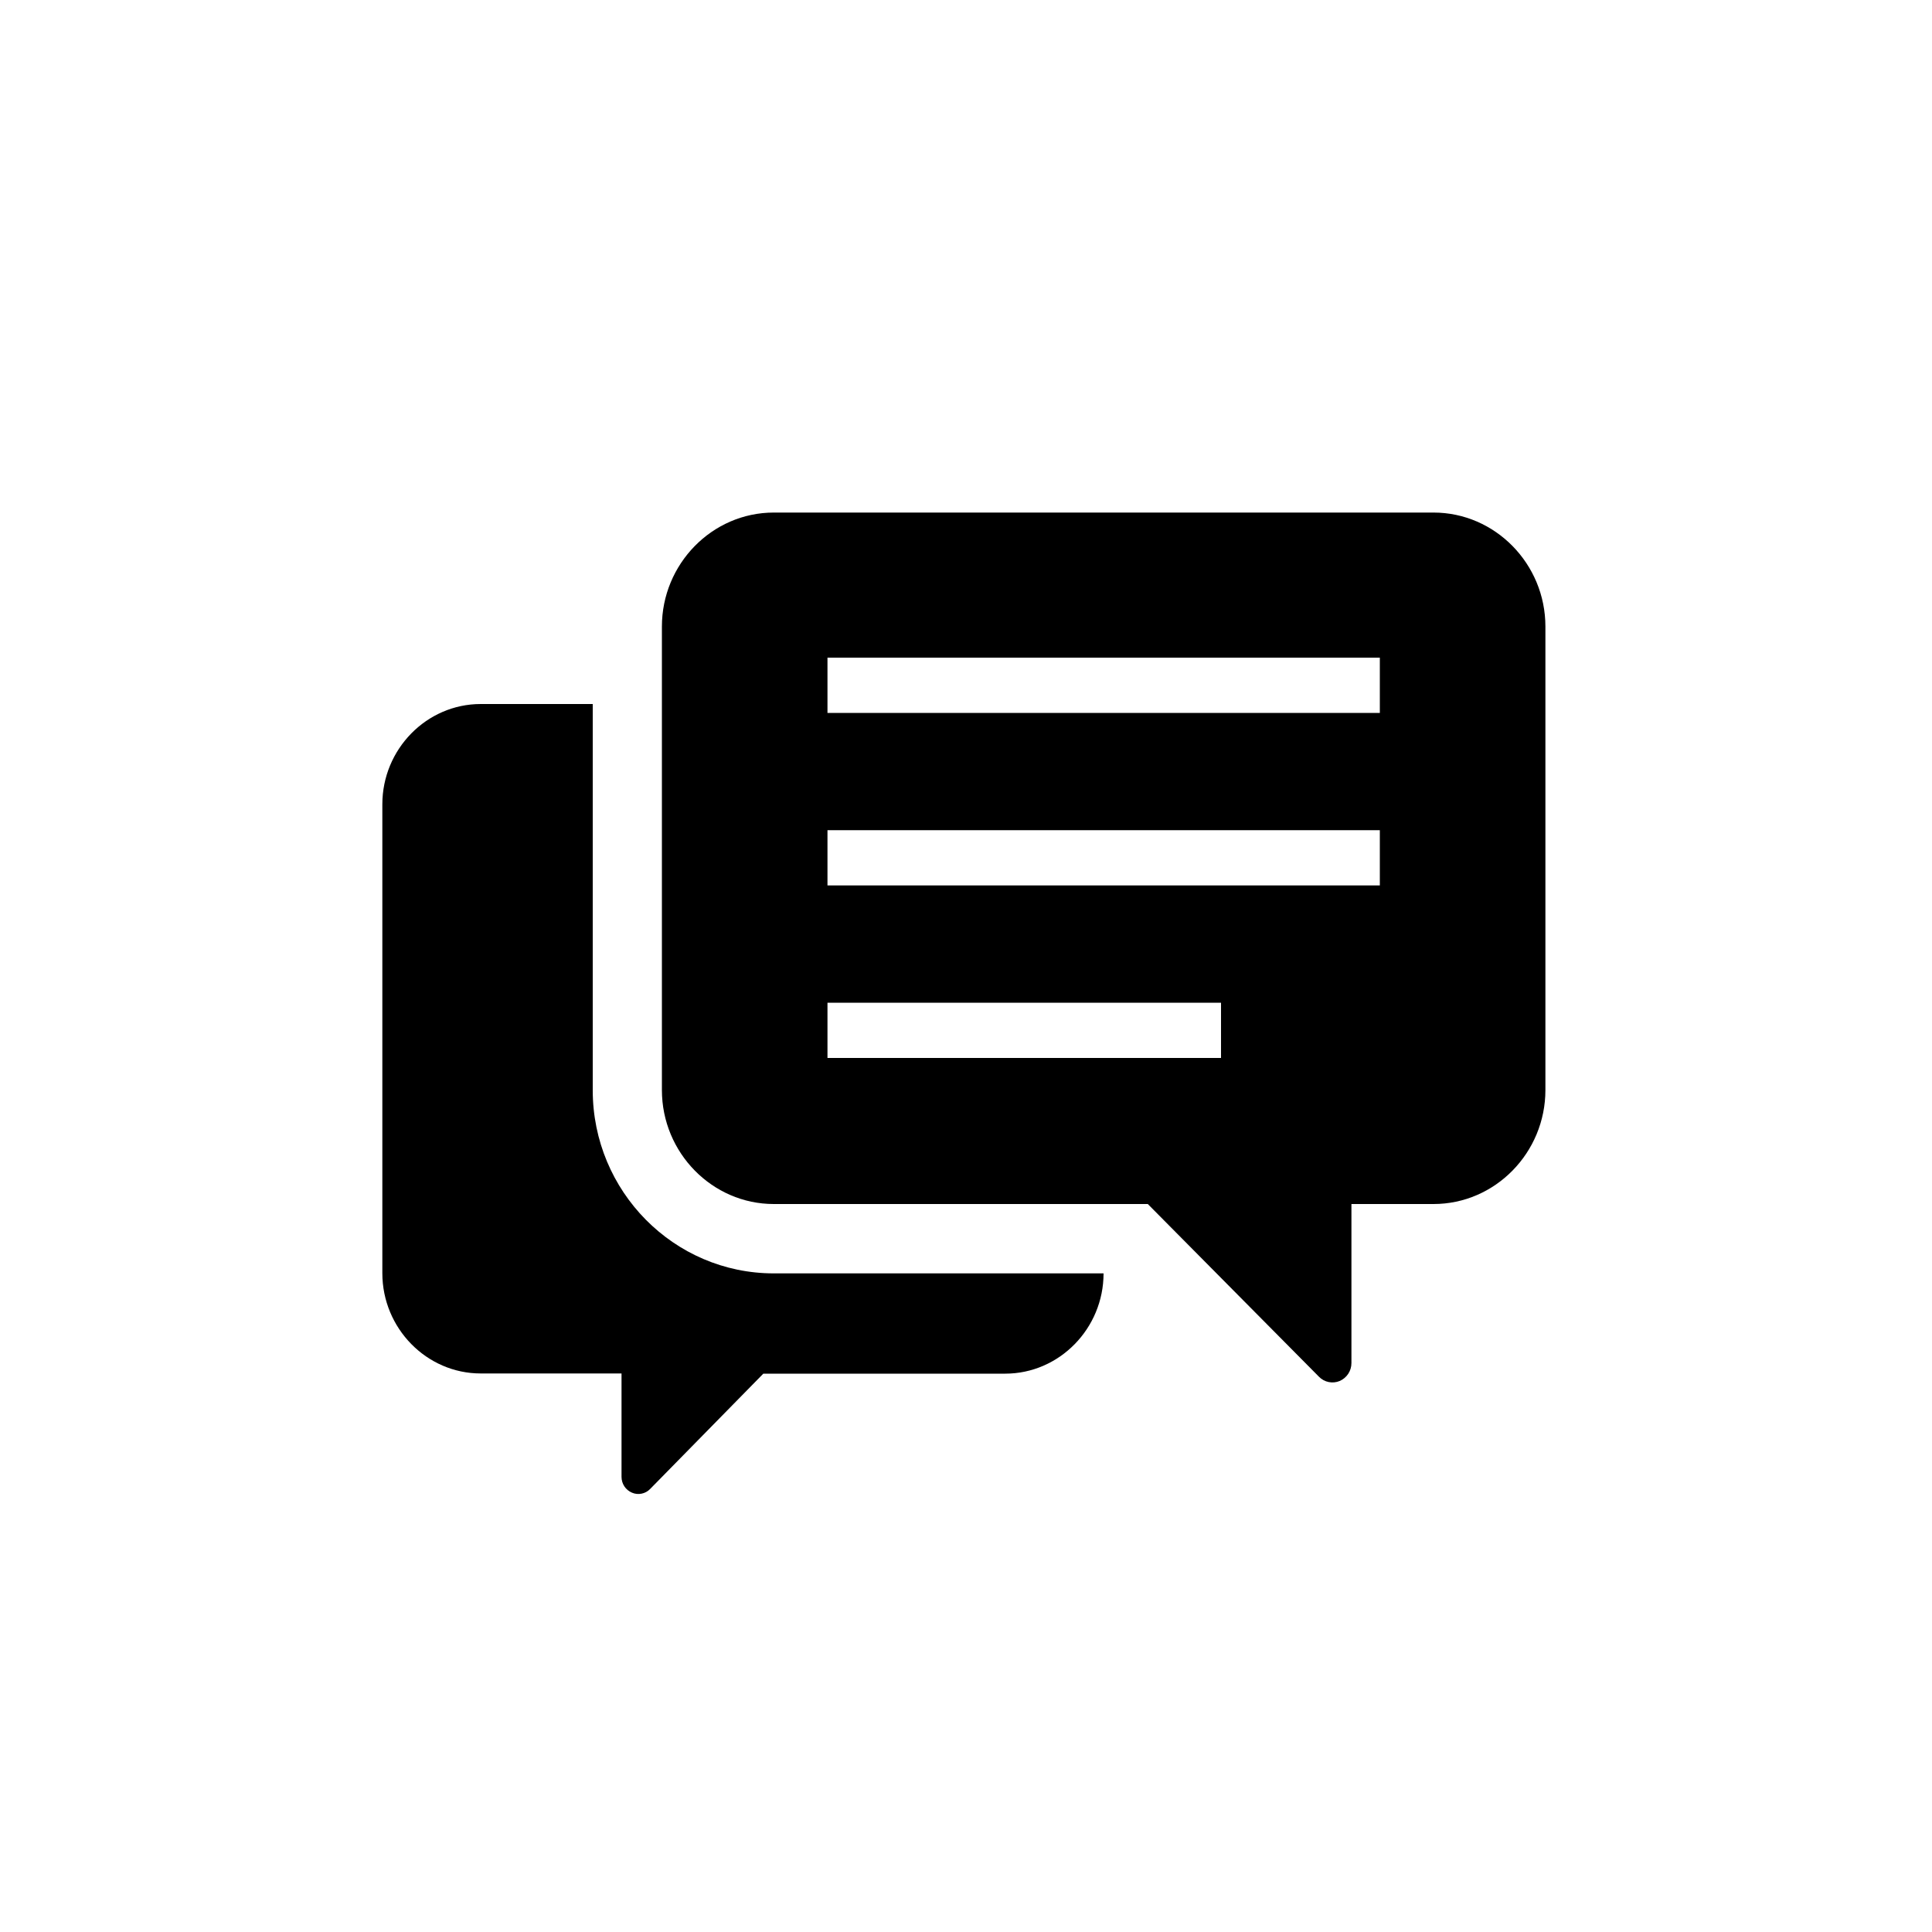
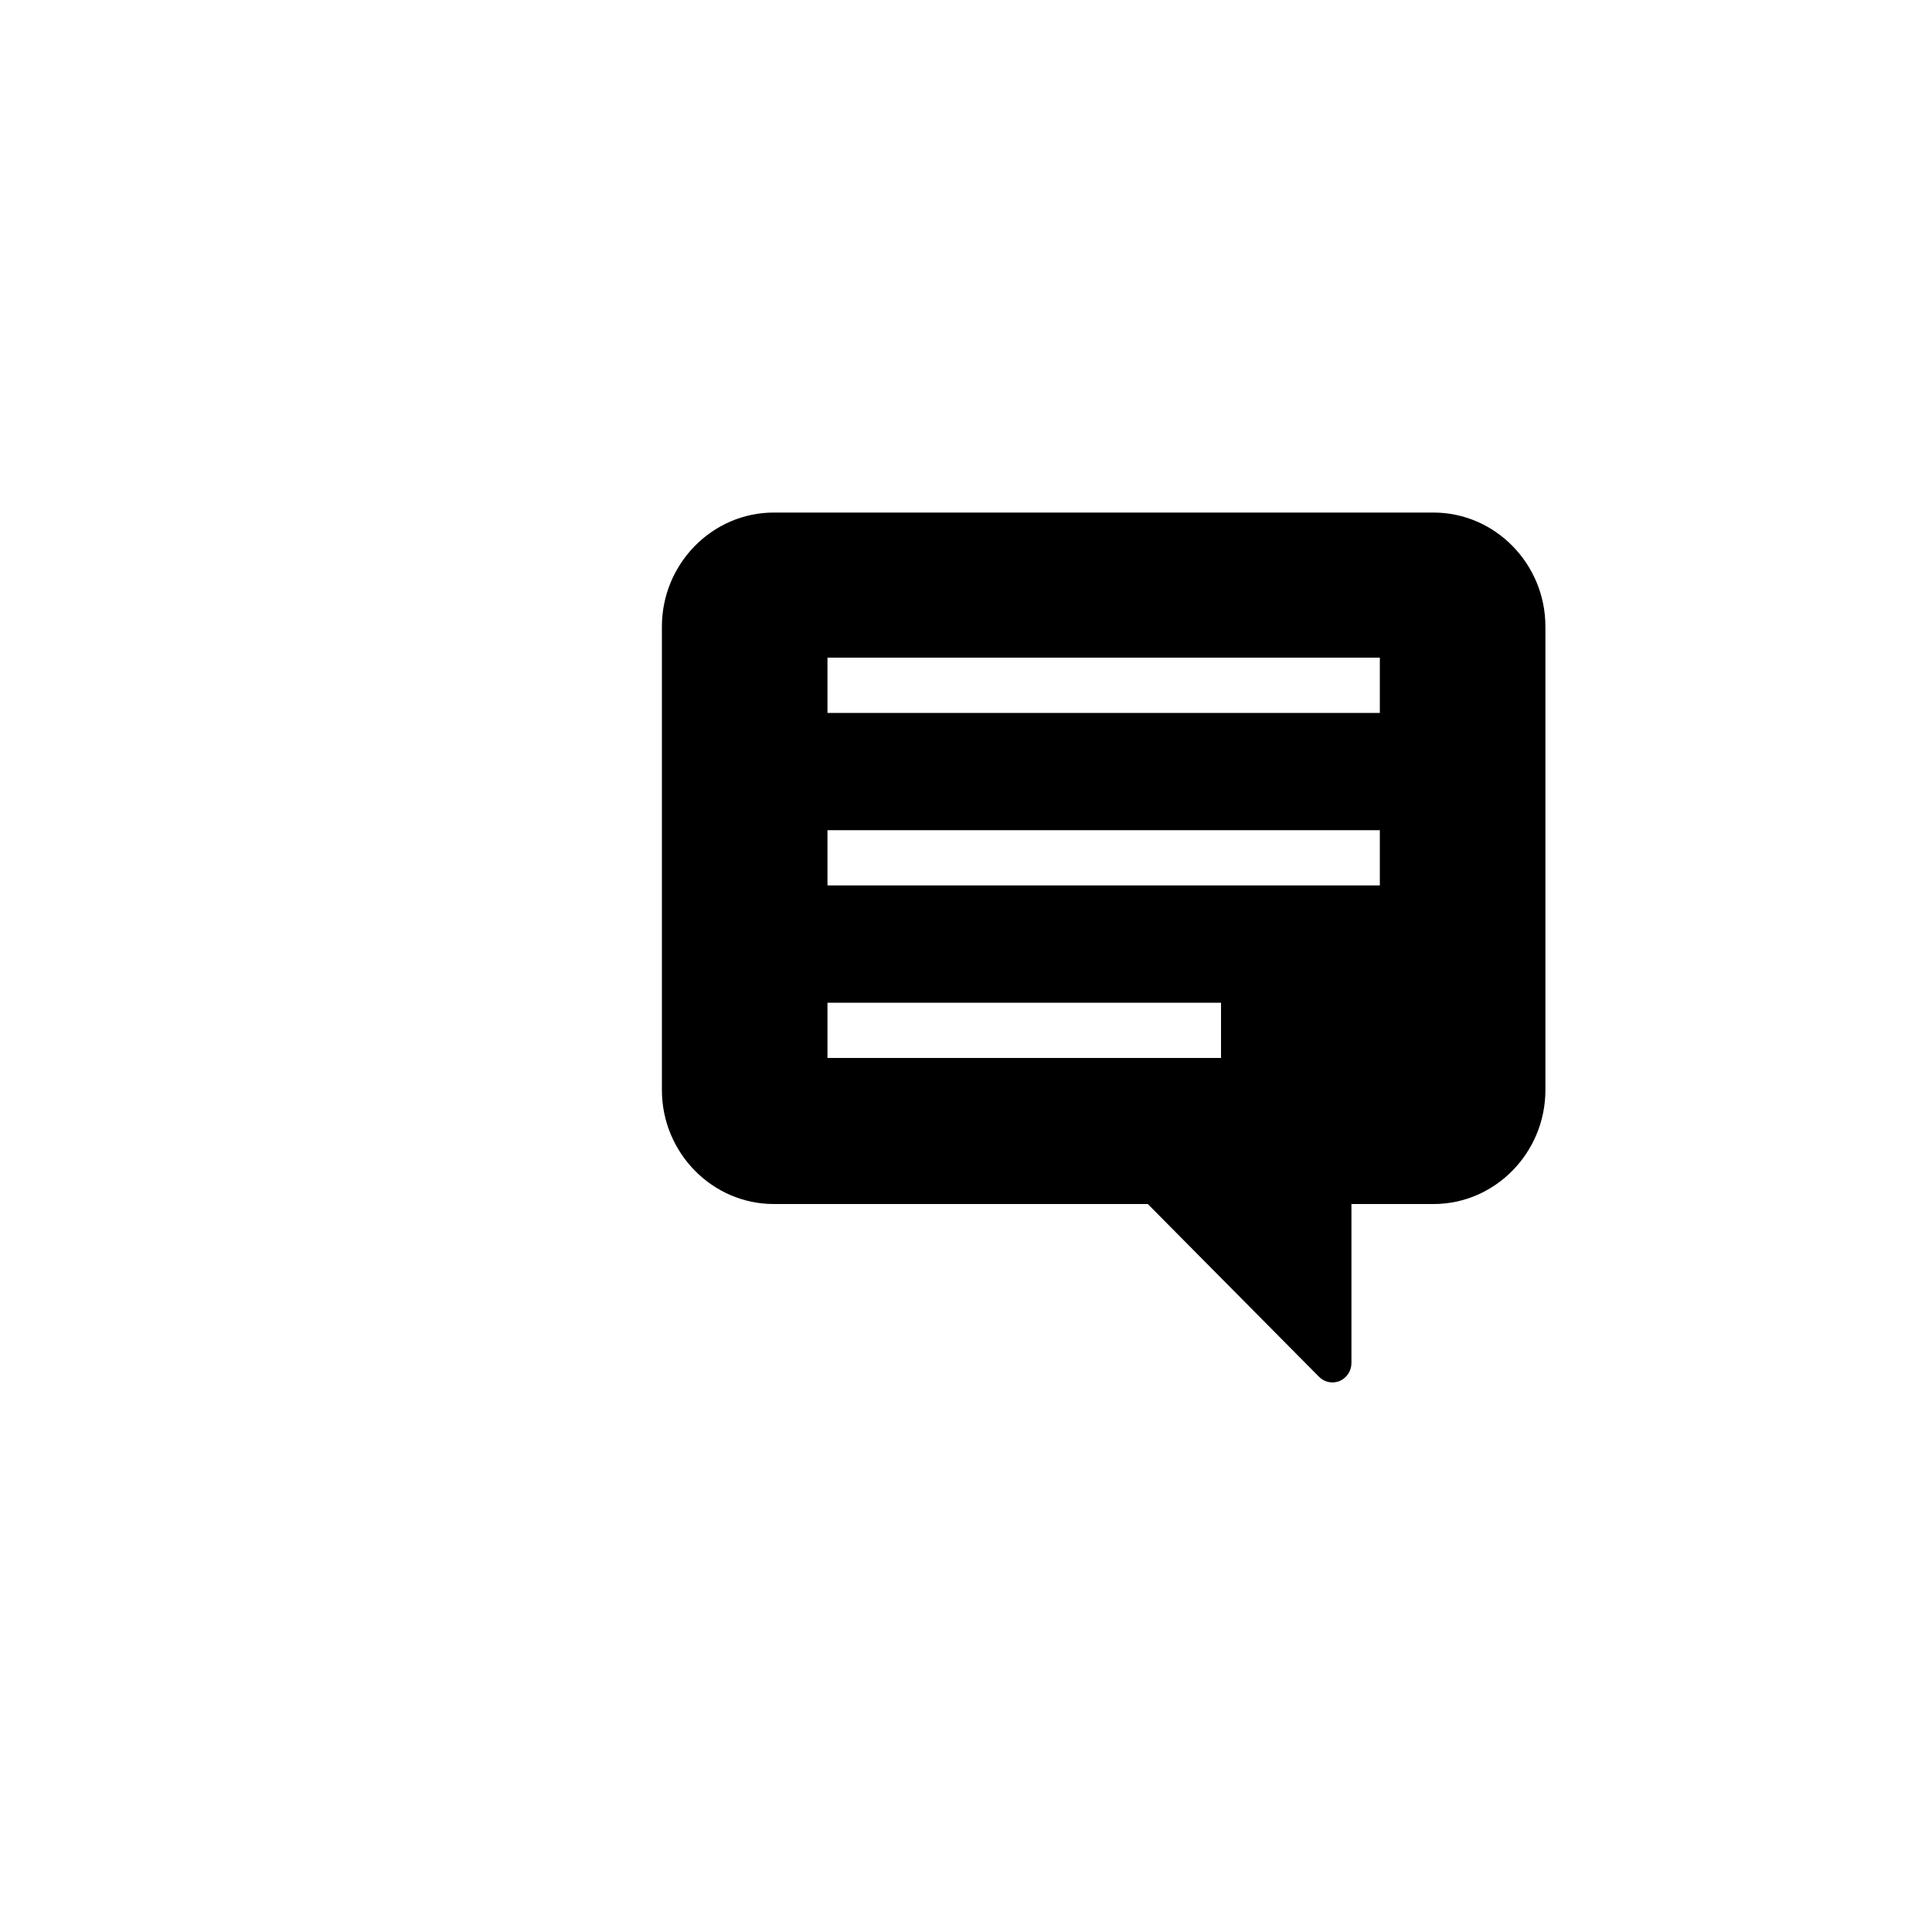
<svg xmlns="http://www.w3.org/2000/svg" id="_レイヤー_1" data-name="レイヤー 1" viewBox="0 0 100 100">
  <defs>
    <style>
      .cls-1 {
        stroke-width: 0px;
      }
    </style>
  </defs>
-   <path class="cls-1" d="m30.68,56.42v-19.98h-5.8c-2.8,0-5.09,2.34-5.09,5.19v24.27c0,2.85,2.29,5.19,5.09,5.19h7.29v5.35c0,.36.21.68.54.82.32.14.7.06.94-.19l5.86-5.97h12.52c2.8,0,5.09-2.34,5.09-5.19h0s-17.07,0-17.07,0c-5.17,0-9.37-4.25-9.37-9.48Z" />
  <path class="cls-1" d="m74.2,26.53h-34.15c-3.19,0-5.79,2.66-5.79,5.9v23.99c0,3.25,2.61,5.9,5.79,5.9h19.36l8.86,8.94c.28.29.71.37,1.07.22.37-.16.61-.52.61-.93v-8.23h4.25c3.19,0,5.79-2.66,5.79-5.9v-23.99c0-3.25-2.61-5.9-5.79-5.9Zm-11,28.23h-20.37v-2.86h20.37v2.86Zm8.22-8.93h-28.59v-2.86h28.59v2.86h0Zm0-8.93h-28.59v-2.86h28.59v2.86h0Z" />
</svg>